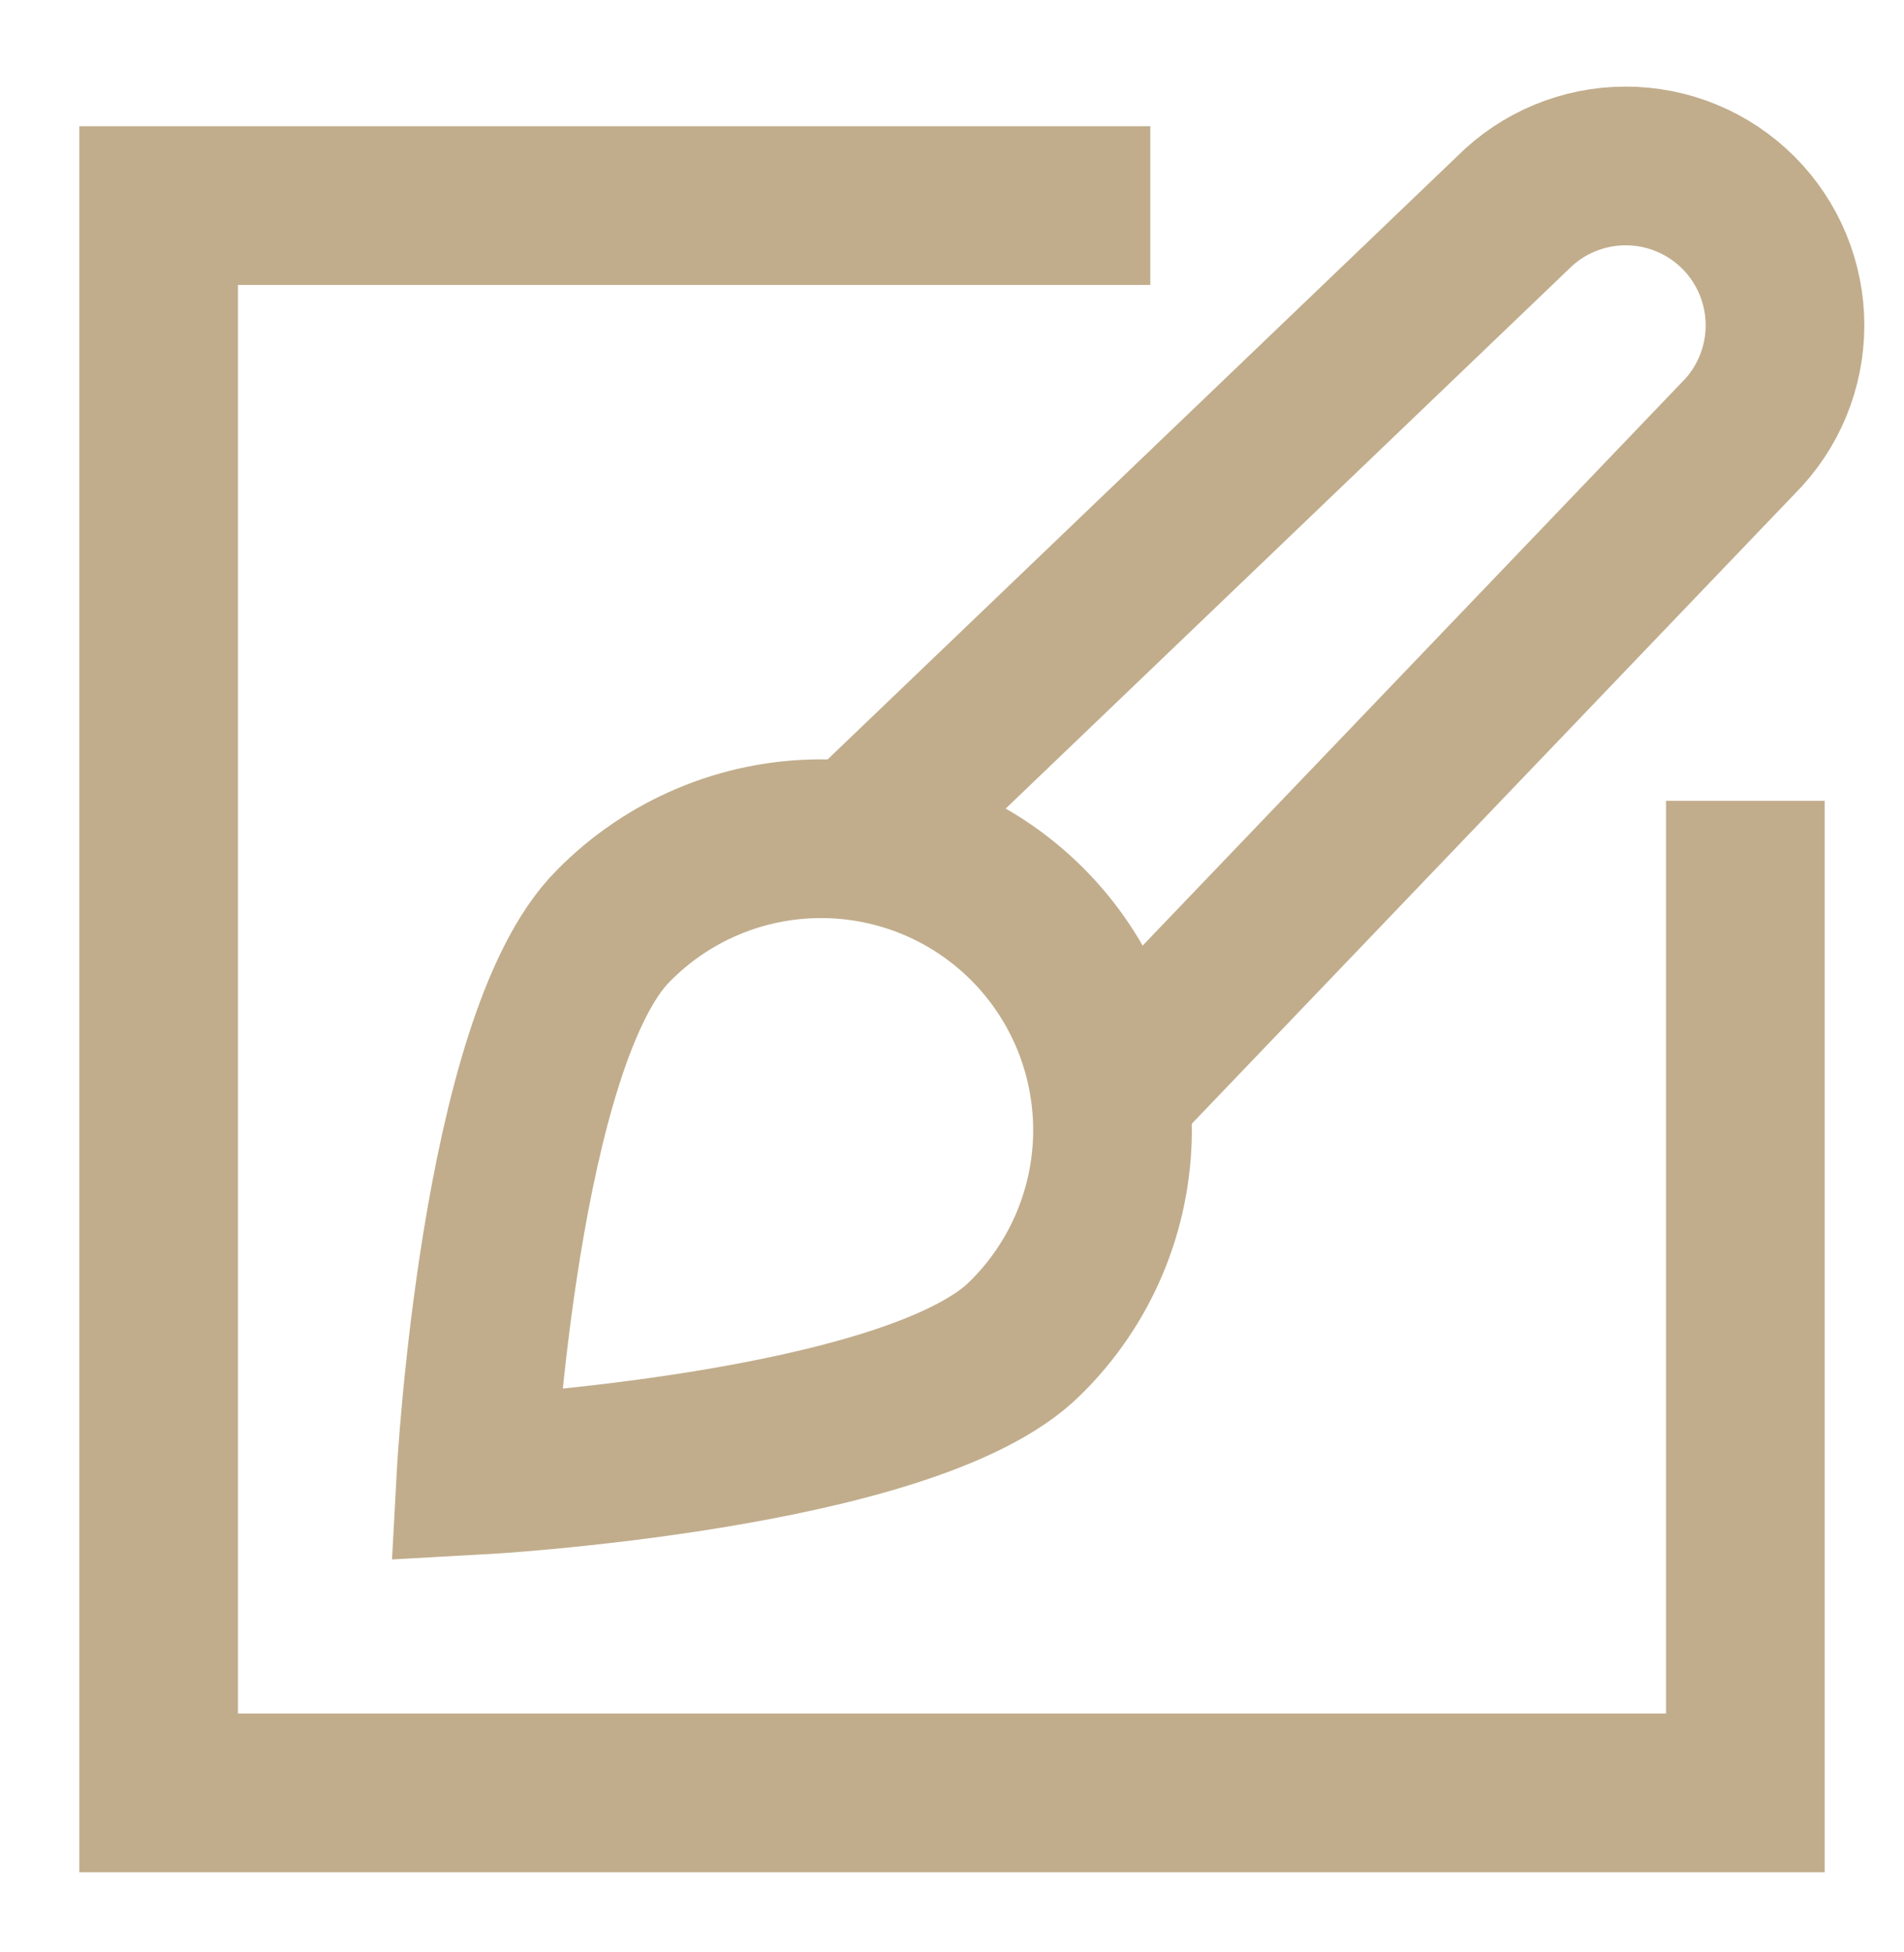
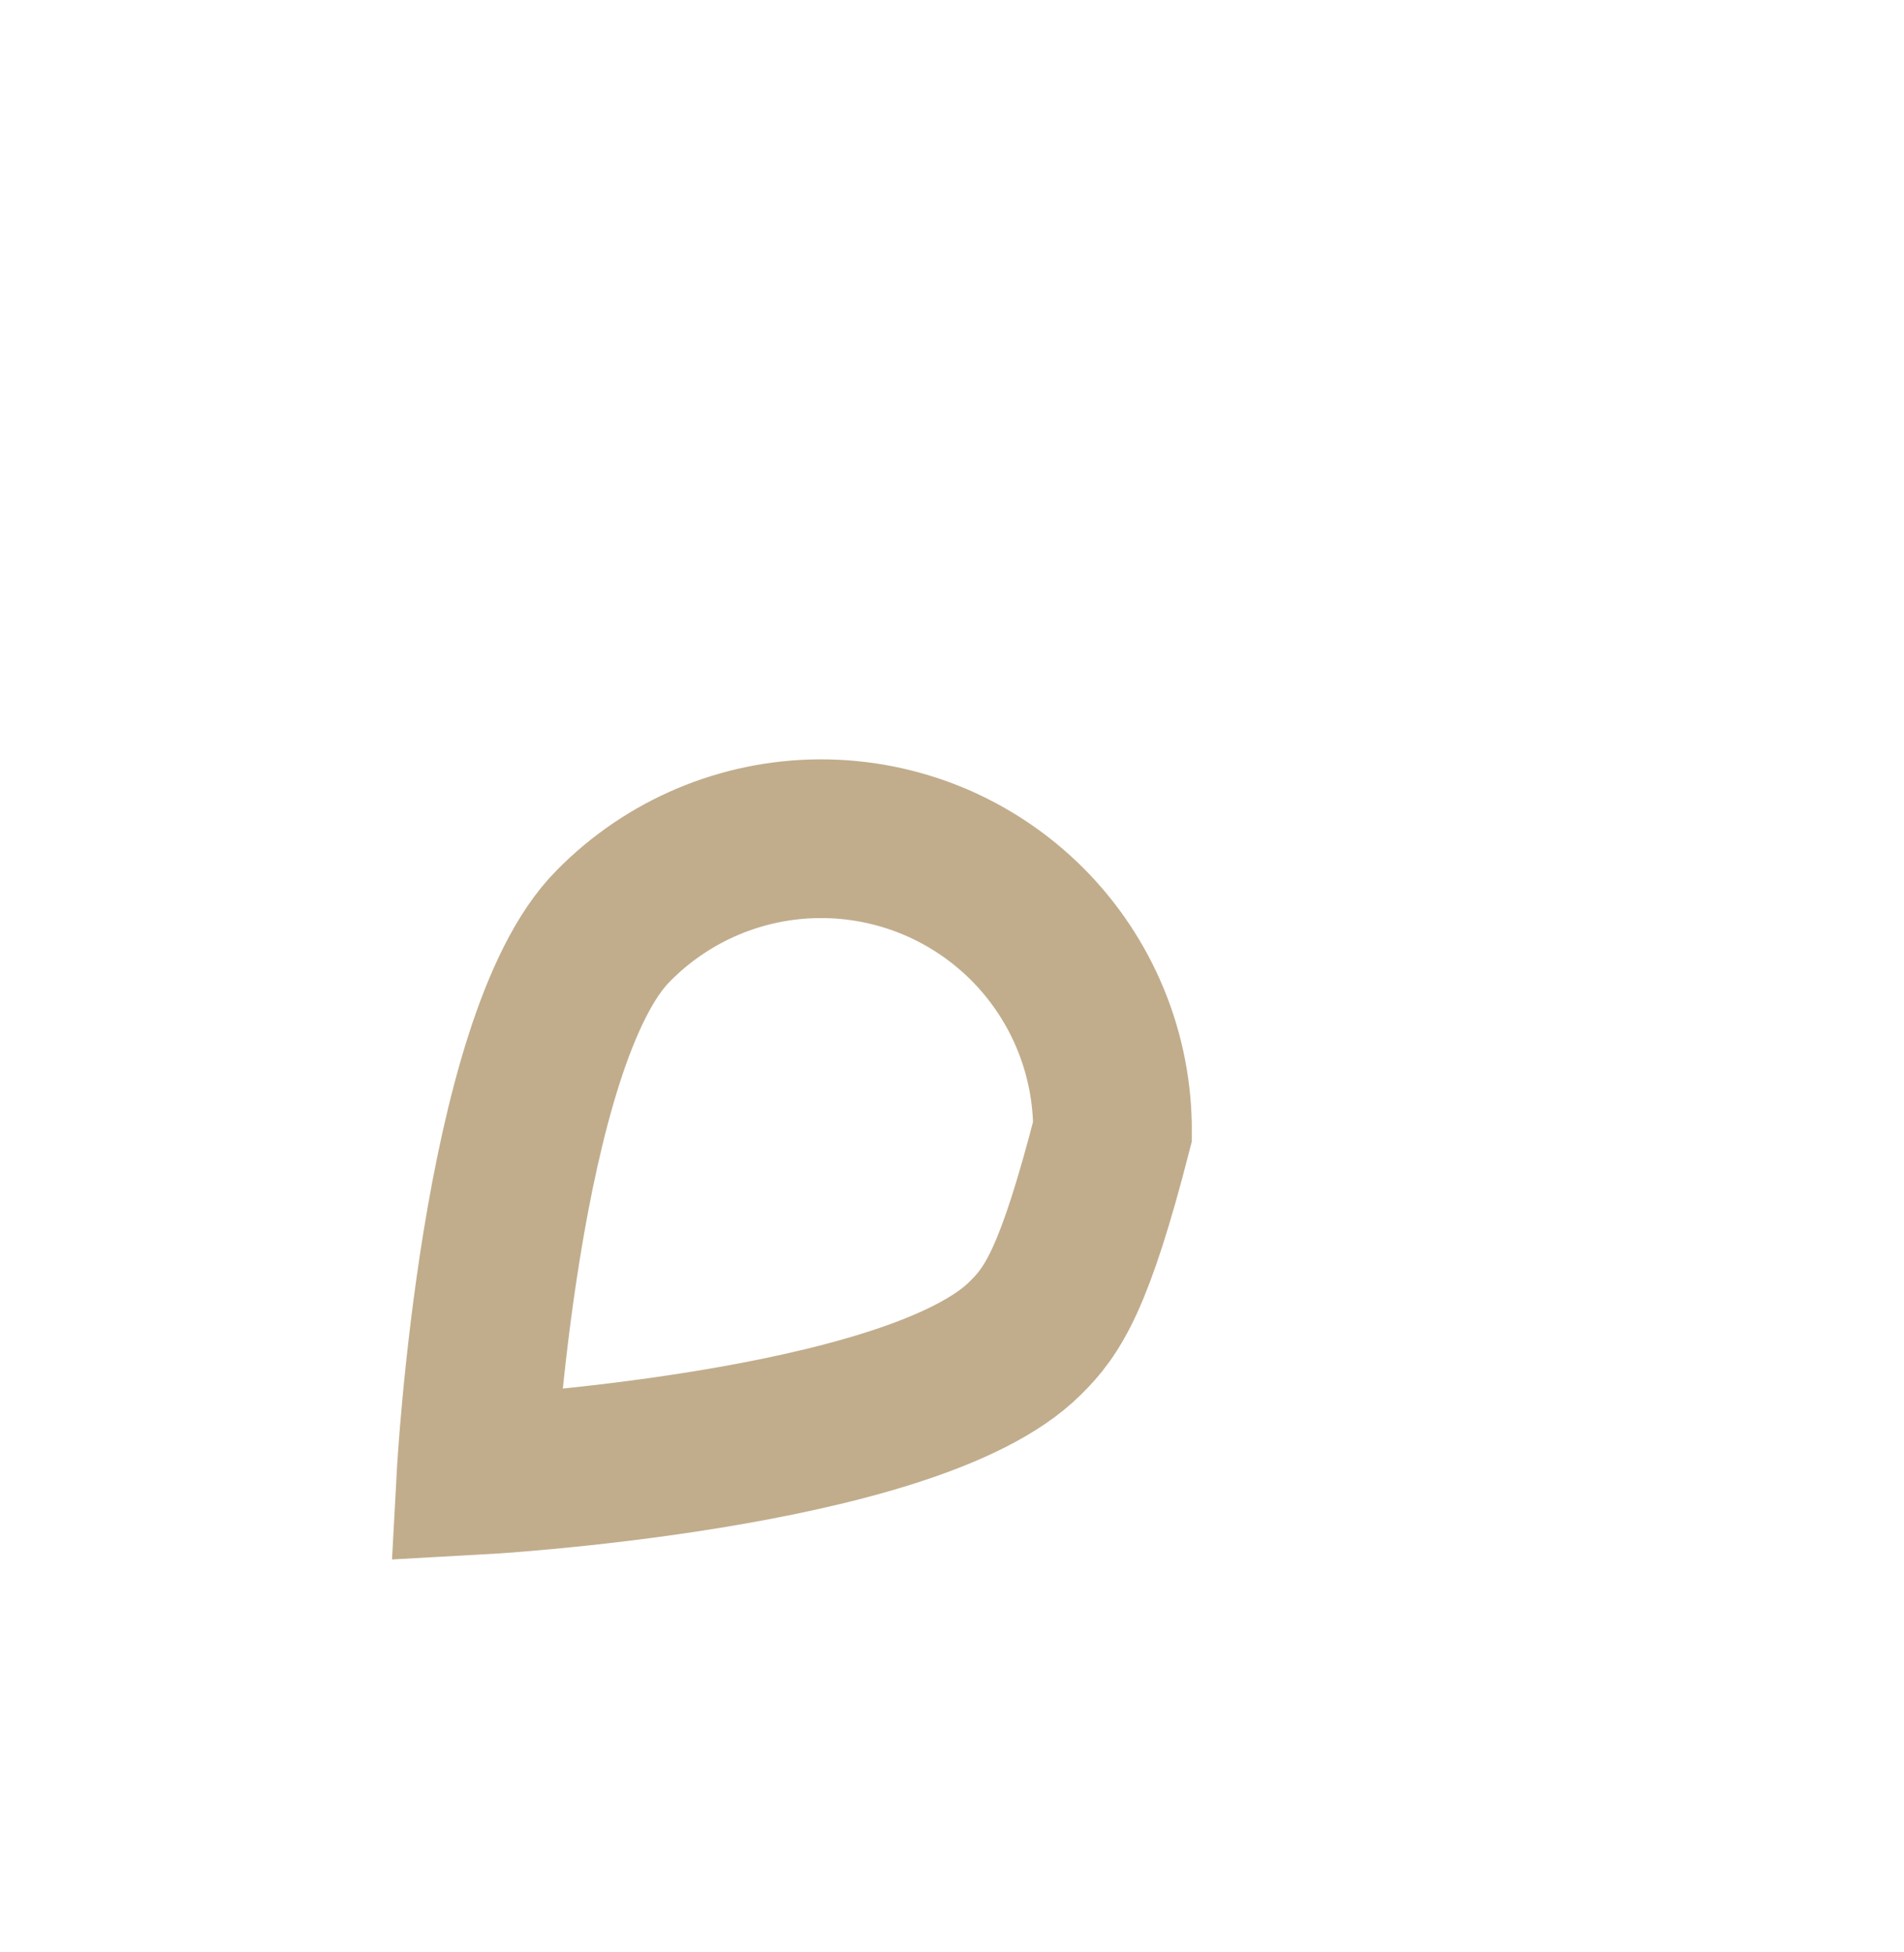
<svg xmlns="http://www.w3.org/2000/svg" width="40" height="41" viewBox="0 0 40 41" fill="none">
-   <path d="M22.5 4.317H3.333V37.651H36.667V18.484" stroke="#C1AD8C" stroke-width="3.333" stroke-miterlimit="10" stroke-linecap="square" />
-   <path d="M17.969 17.698L31.787 4.465C32.414 3.837 33.266 3.485 34.153 3.485C35.041 3.485 35.892 3.837 36.52 4.465C37.148 5.093 37.5 5.944 37.5 6.832C37.5 7.719 37.148 8.571 36.52 9.198L23.287 23.017" stroke="#C1AD8C" stroke-width="3.333" stroke-miterlimit="10" />
-   <path d="M12.885 19.443C13.451 18.867 14.127 18.408 14.871 18.094C15.616 17.78 16.416 17.616 17.224 17.613C18.032 17.609 18.833 17.766 19.581 18.073C20.328 18.381 21.007 18.834 21.579 19.405C22.151 19.977 22.603 20.656 22.911 21.403C23.219 22.151 23.375 22.952 23.372 23.76C23.368 24.568 23.204 25.368 22.89 26.113C22.576 26.858 22.117 27.533 21.541 28.099C19.15 30.489 10 30.984 10 30.984C10 30.984 10.495 21.834 12.885 19.443Z" stroke="#C1AD8C" stroke-width="3.333" stroke-miterlimit="10" stroke-linecap="square" />
+   <path d="M12.885 19.443C13.451 18.867 14.127 18.408 14.871 18.094C15.616 17.78 16.416 17.616 17.224 17.613C18.032 17.609 18.833 17.766 19.581 18.073C20.328 18.381 21.007 18.834 21.579 19.405C22.151 19.977 22.603 20.656 22.911 21.403C23.219 22.151 23.375 22.952 23.372 23.76C22.576 26.858 22.117 27.533 21.541 28.099C19.15 30.489 10 30.984 10 30.984C10 30.984 10.495 21.834 12.885 19.443Z" stroke="#C1AD8C" stroke-width="3.333" stroke-miterlimit="10" stroke-linecap="square" />
</svg>